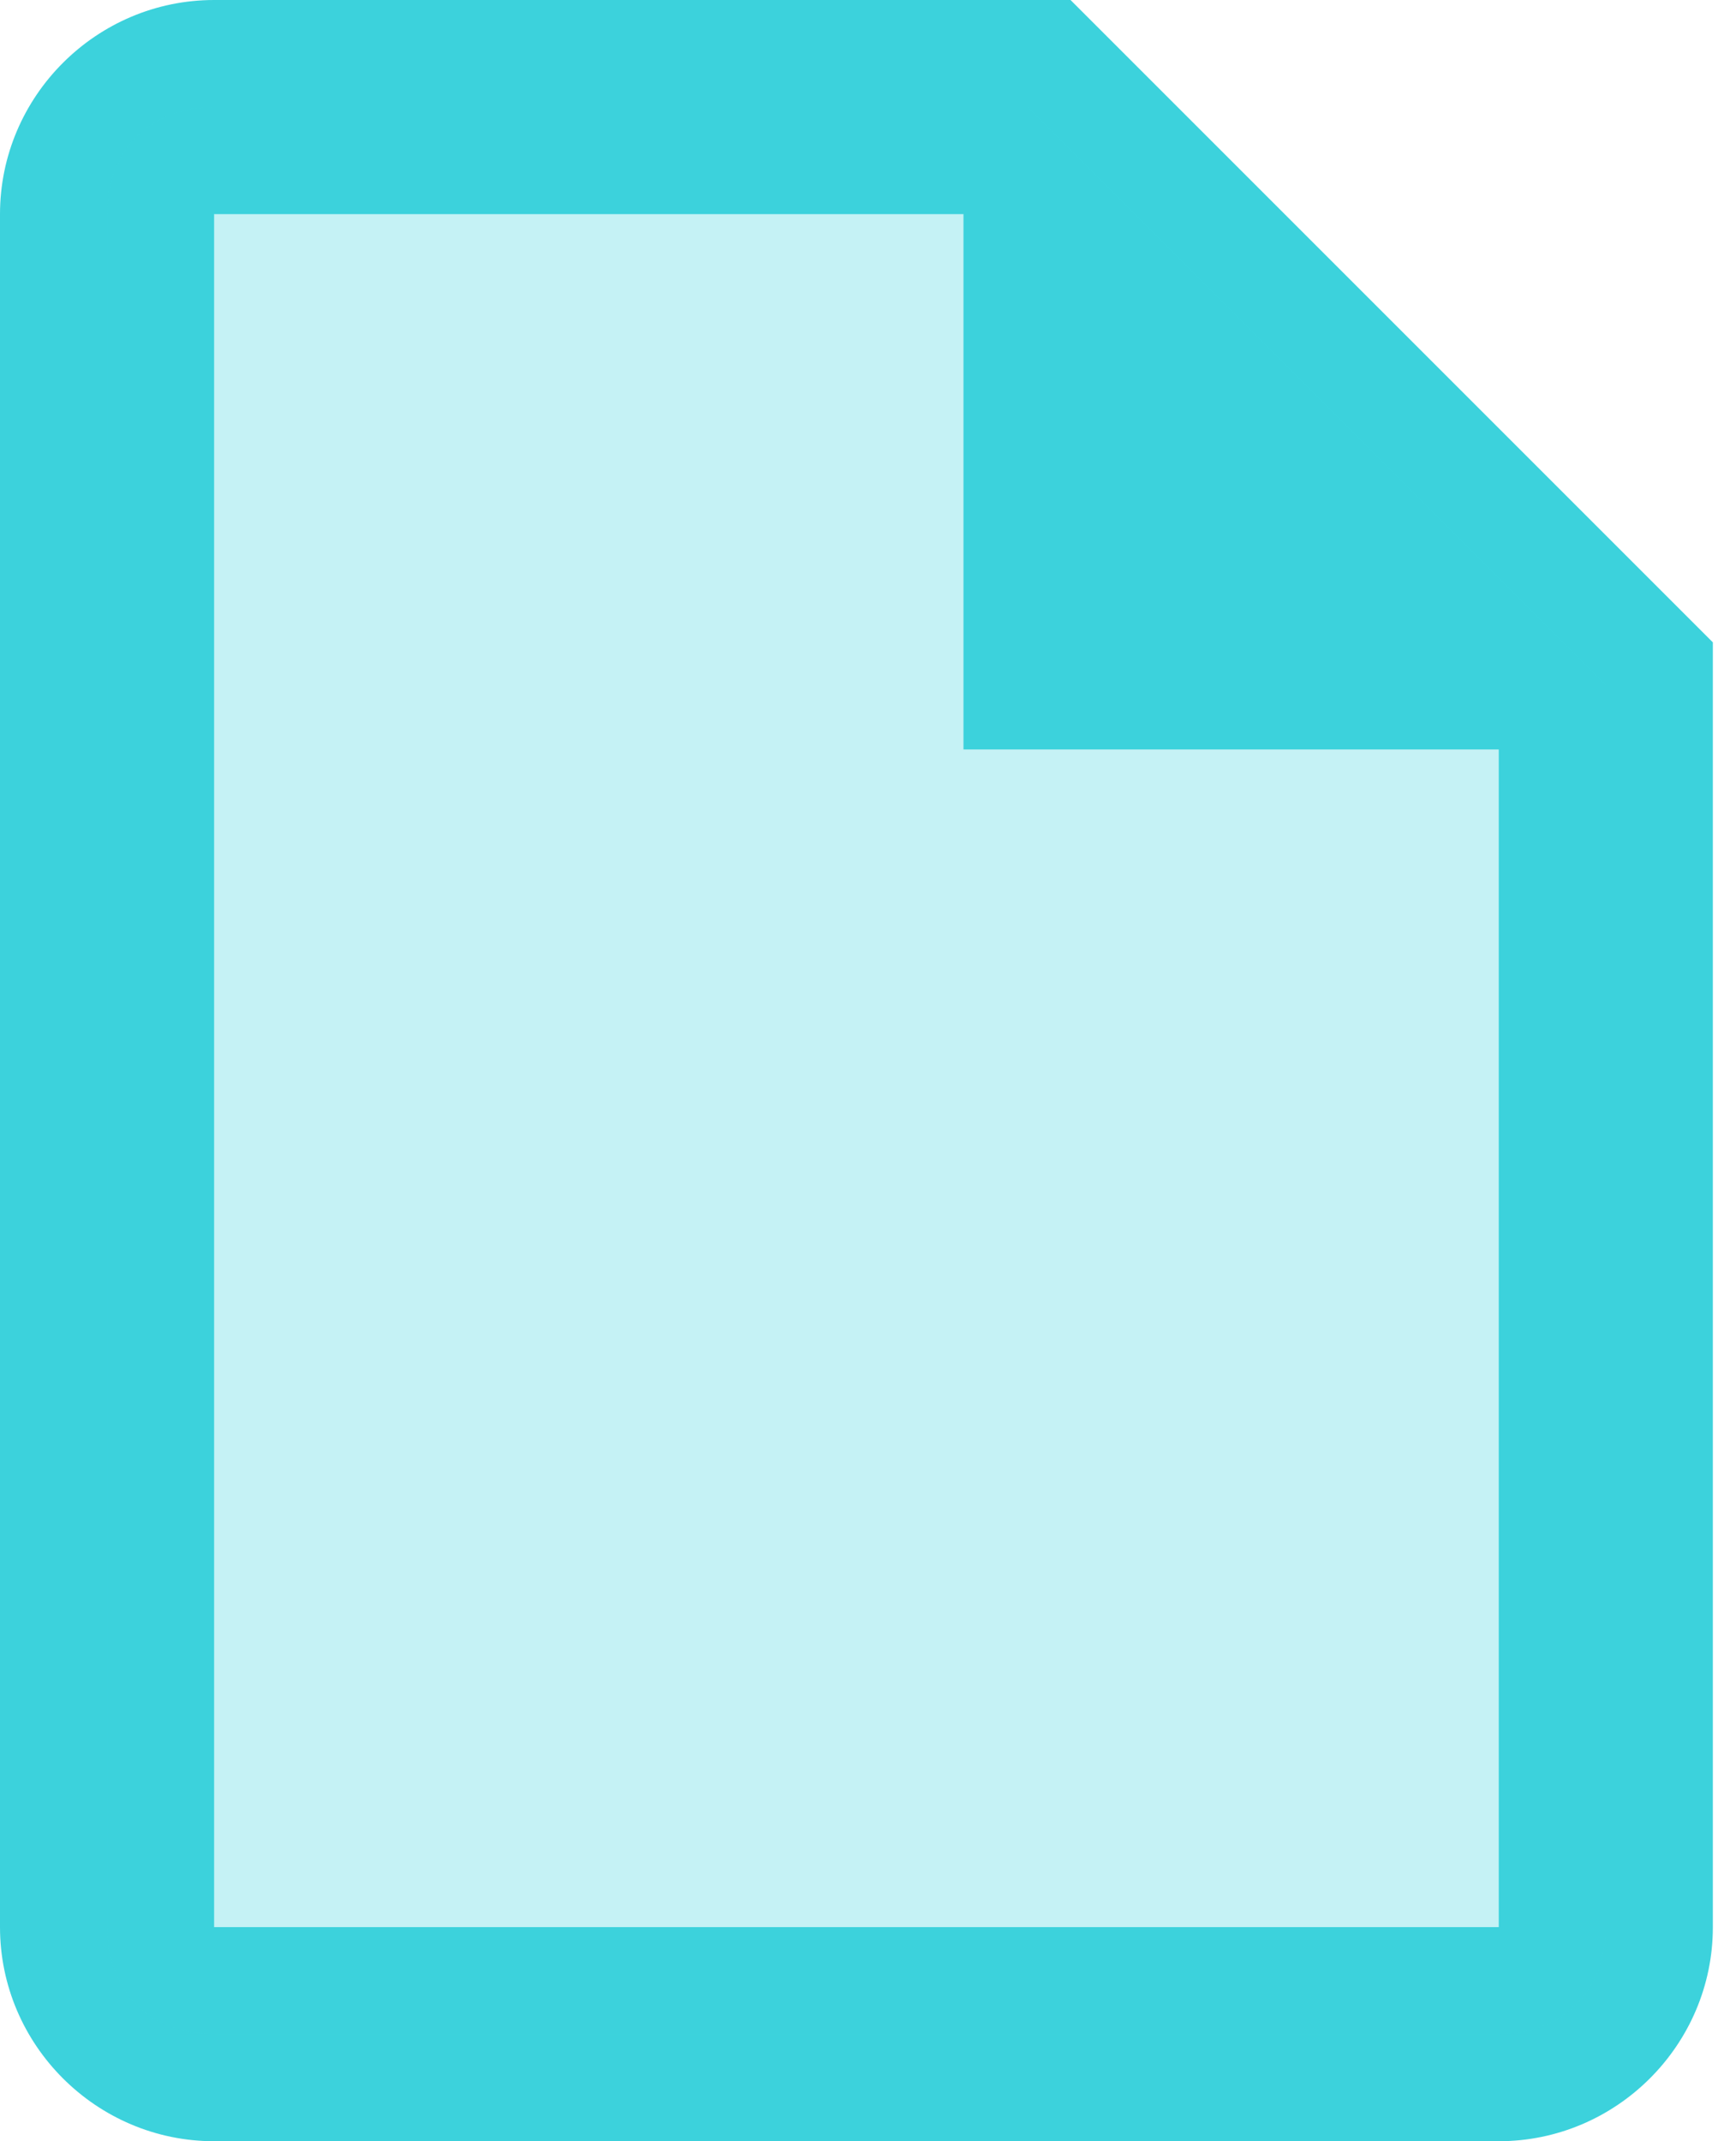
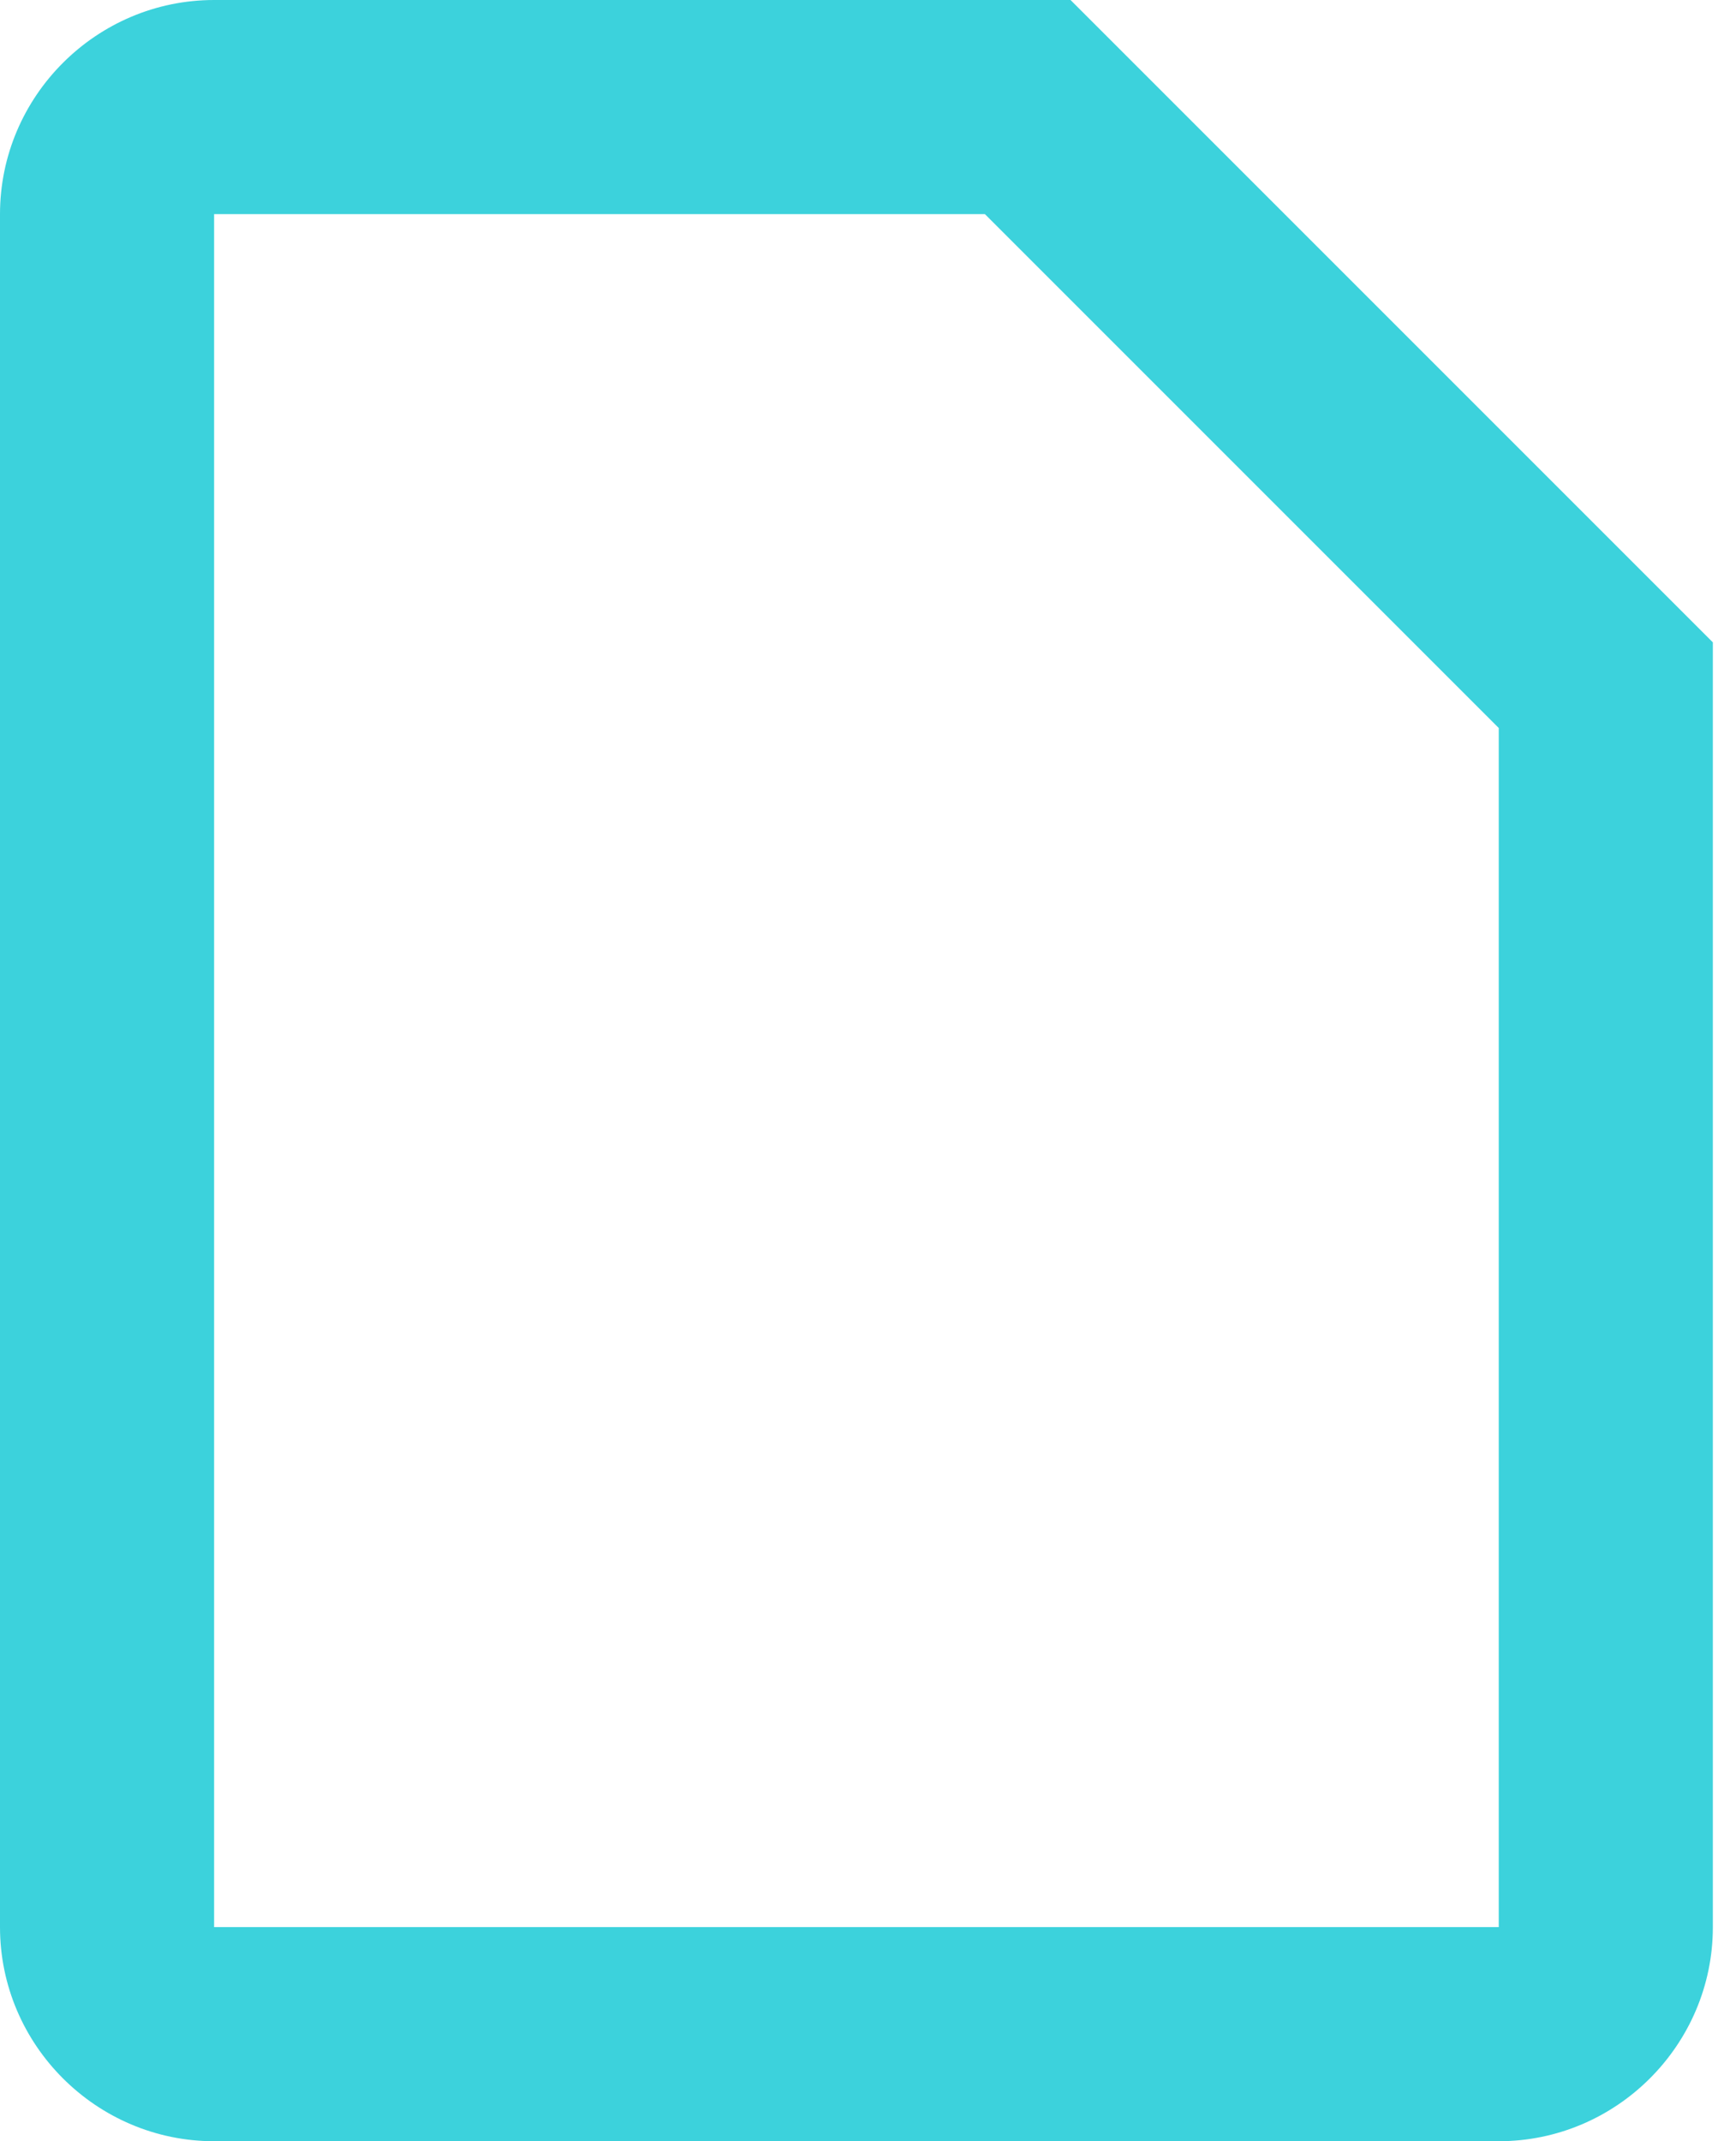
<svg xmlns="http://www.w3.org/2000/svg" width="60" height="74" viewBox="0 0 60 74" fill="none">
  <path d="M51.8 74H7.4C3.33 74 0 70.67 0 66.6V7.4C0 3.33 3.33 0 7.4 0H37L59.2 22.2V66.6C59.2 70.67 55.87 74 51.8 74ZM7.4 7.4V66.6H51.8V25.16L34.04 7.4H7.4Z" fill="#3CD2DC" />
-   <path d="M53.65 25.9H33.3V5.55L53.65 25.9Z" fill="#3CD2DC" />
-   <path opacity="0.3" d="M55.5 66.6C55.5 68.82 54.02 70.3 51.8 70.3H7.4C5.18 70.3 3.7 68.82 3.7 66.6V7.4C3.7 5.18 5.18 3.7 7.4 3.7H35.52L55.5 23.68V66.6Z" fill="#3CD2DC" />
</svg>